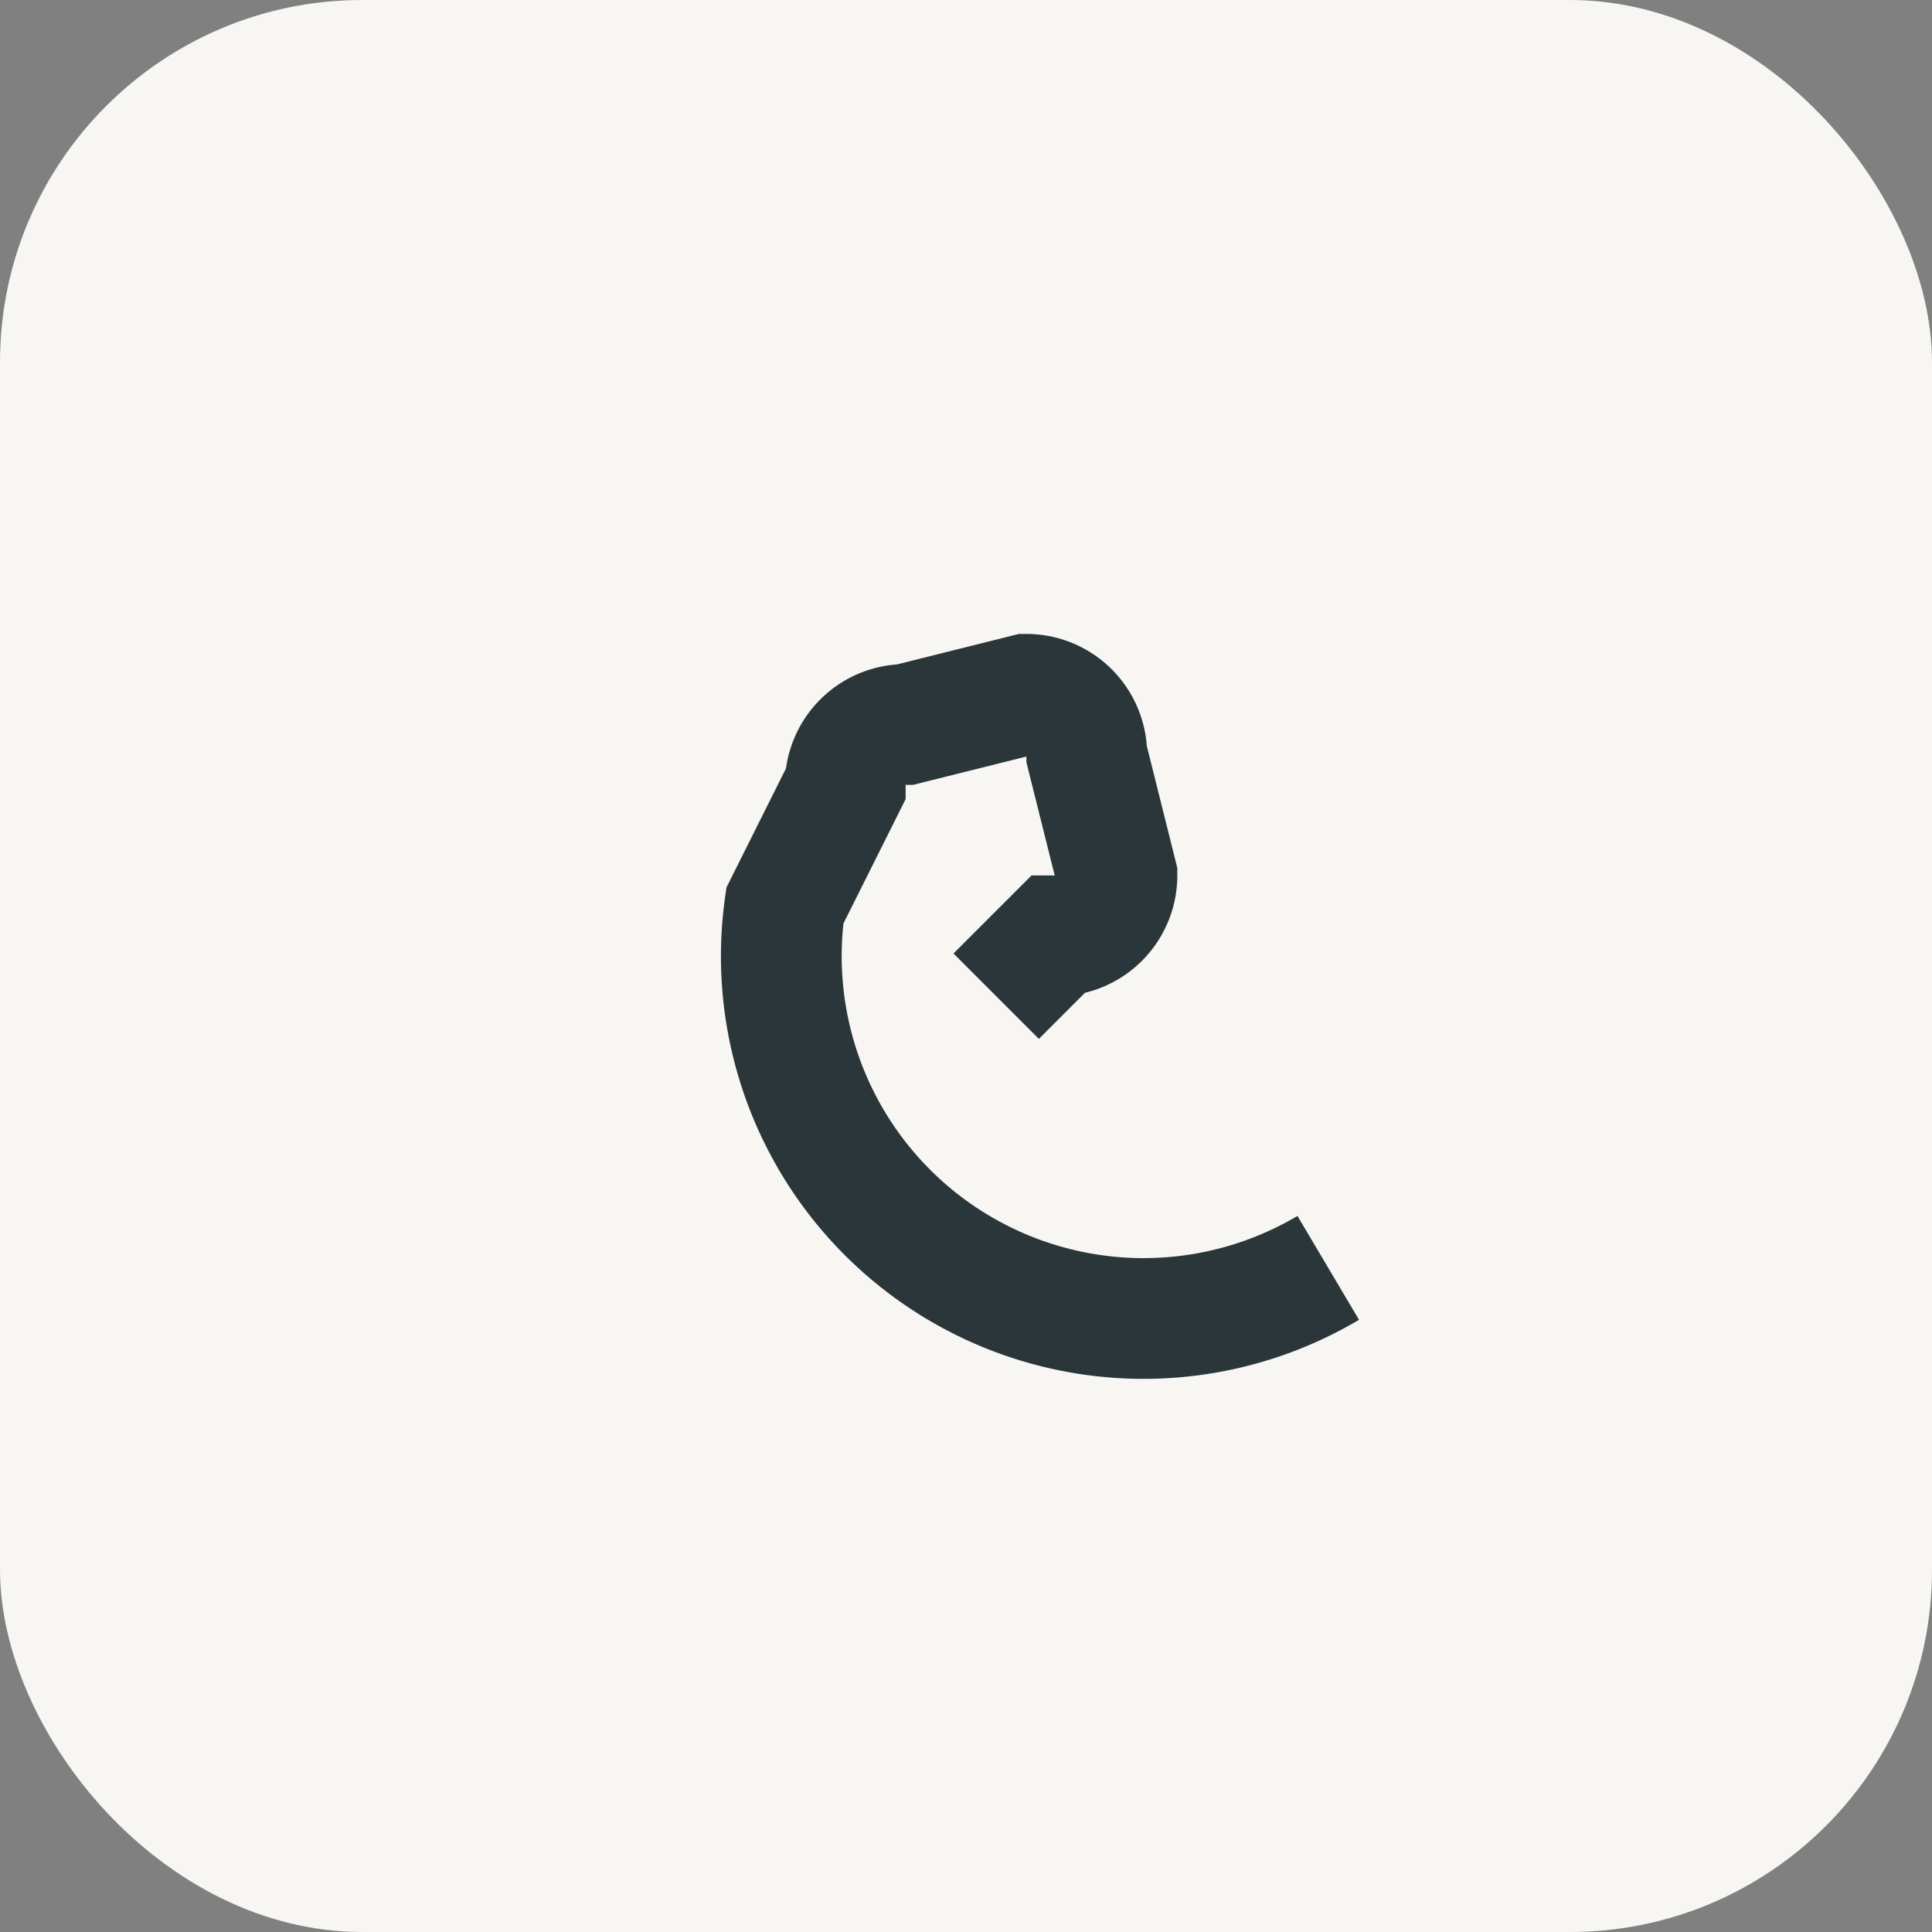
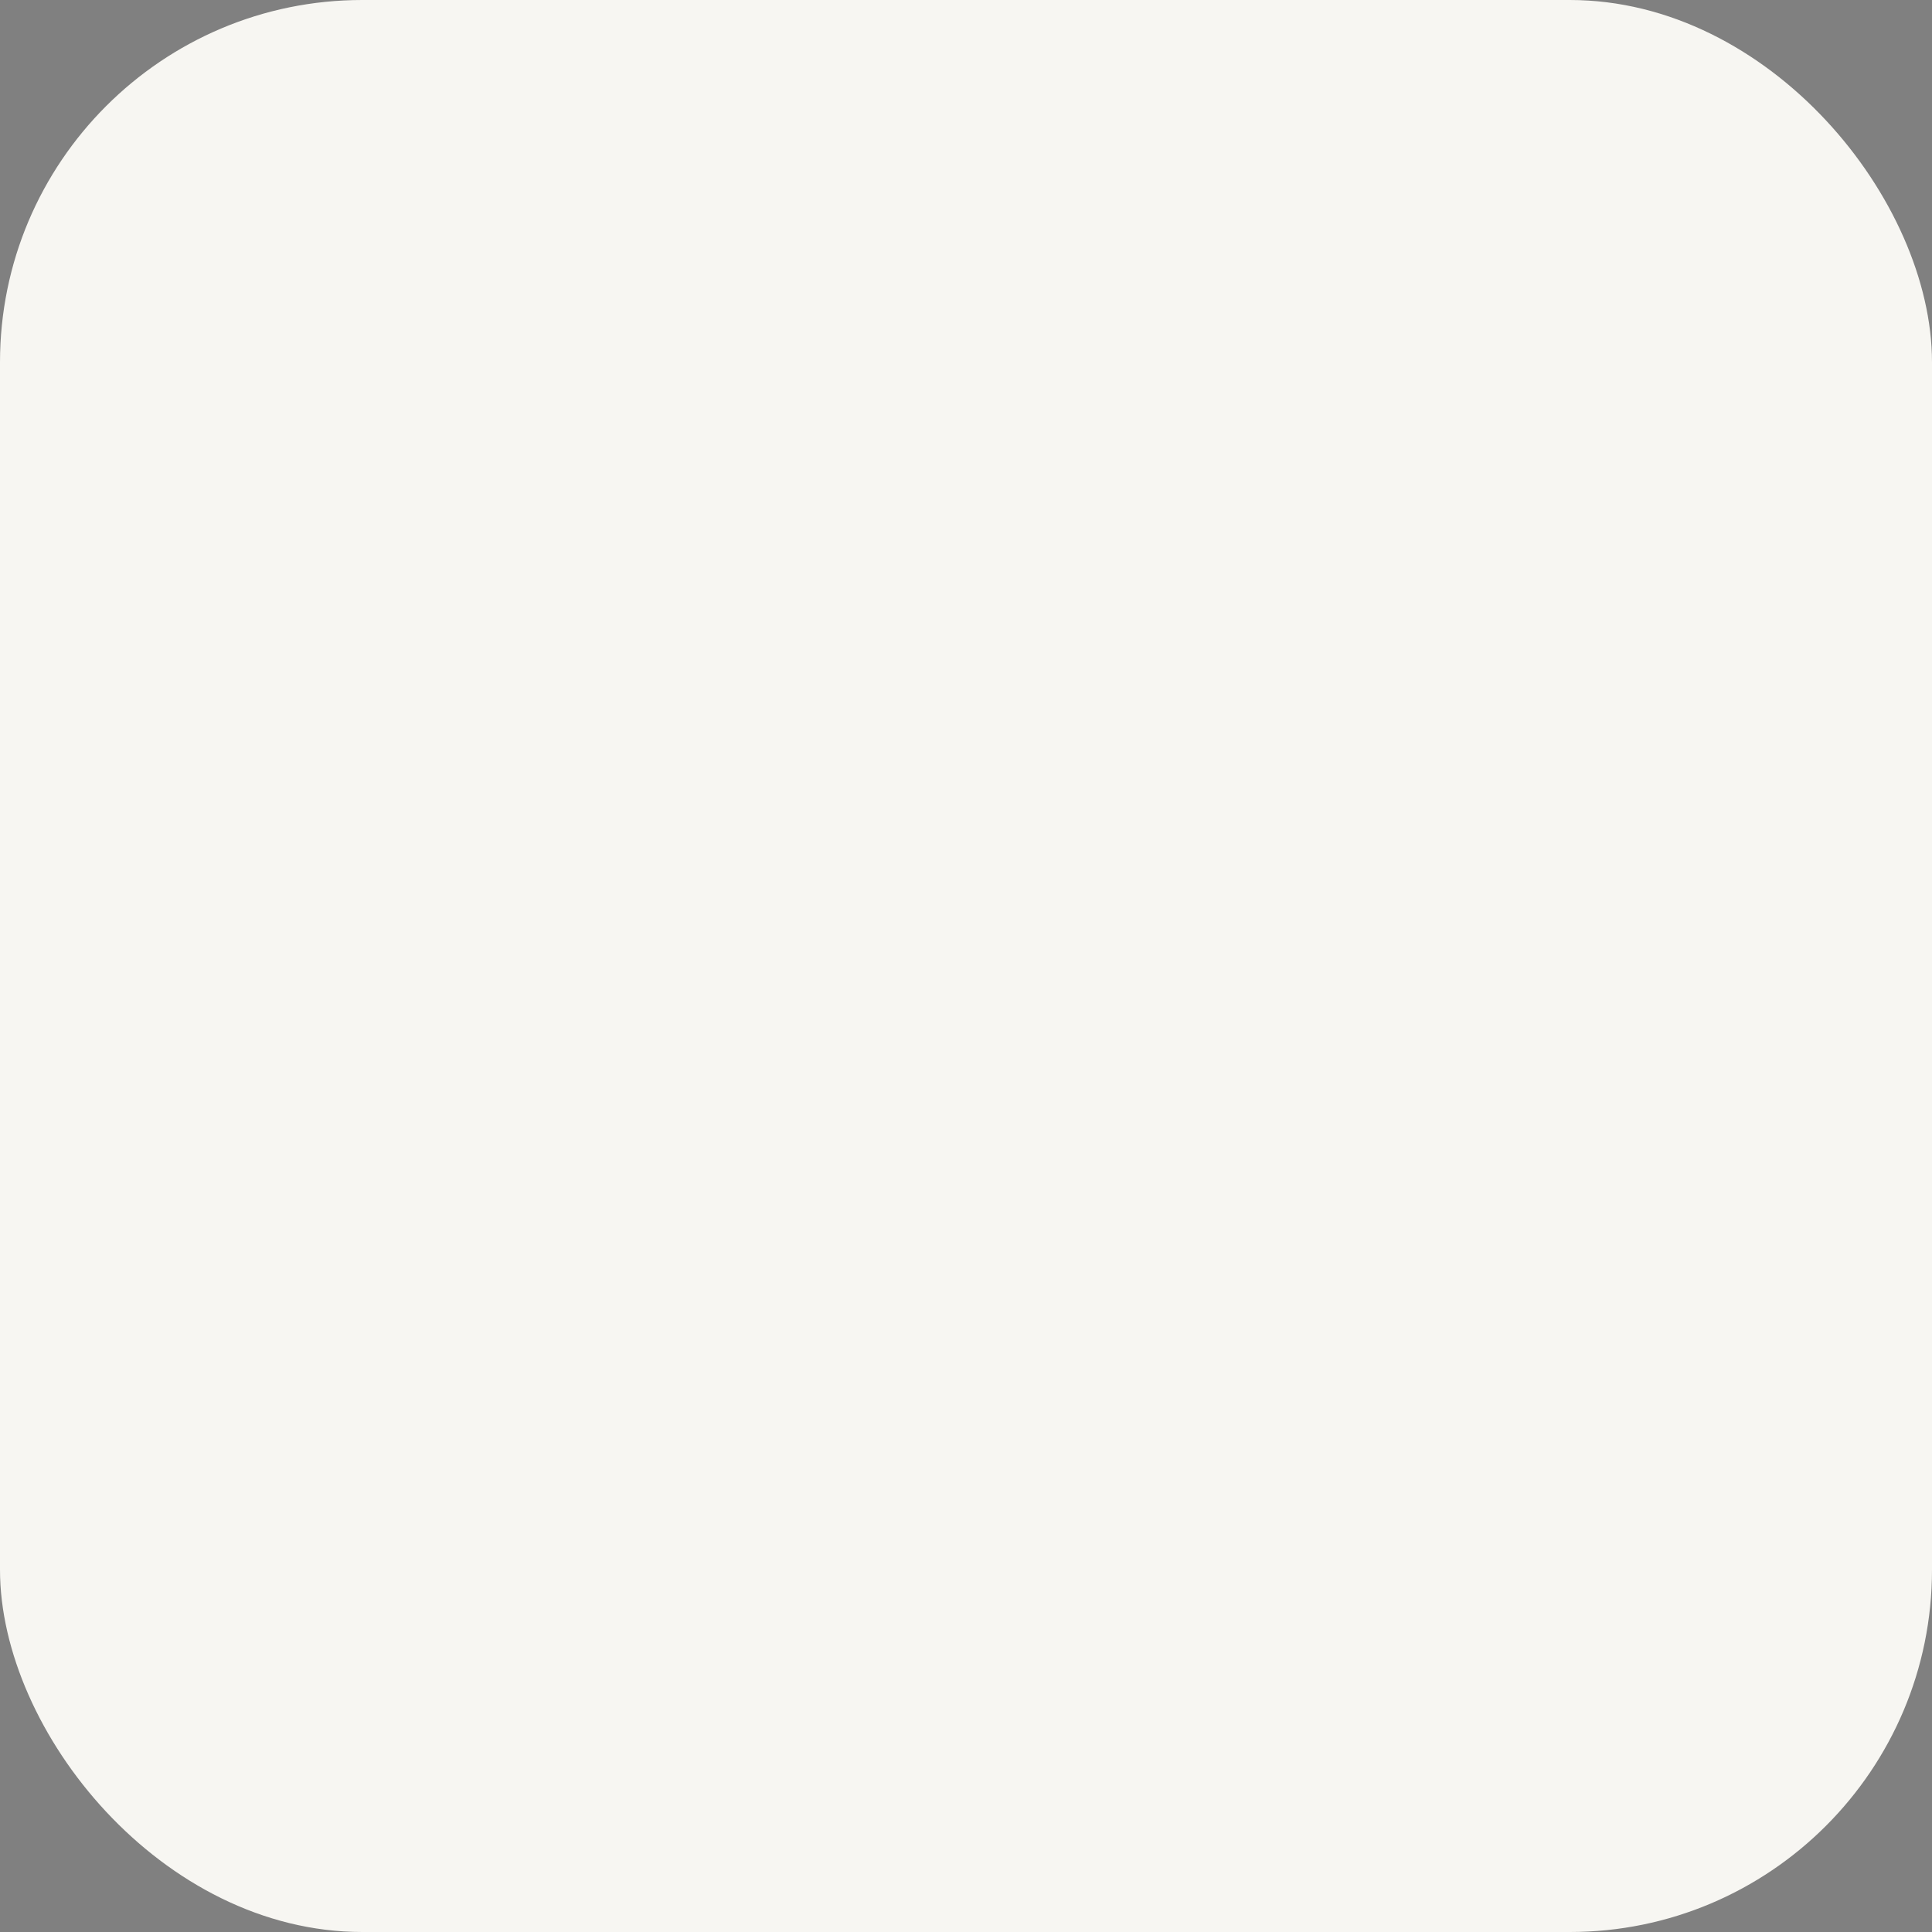
<svg xmlns="http://www.w3.org/2000/svg" viewBox="0 0 32 32">
  <rect x="0" y="0" width="32" height="32" fill="#808080" stroke="none" />
  <rect width="32" height="32" rx="6" fill="#F7F6F2" />
-   <path d="M22 21a6 6 0 0 1-9-6l1-2a1 1 0 0 1 1-1l2-.5a1 1 0 0 1 1 1l.5 2a1 1 0 0 1-1 1l-1 1" stroke="#2B363B" stroke-width="2" fill="none" />
</svg>